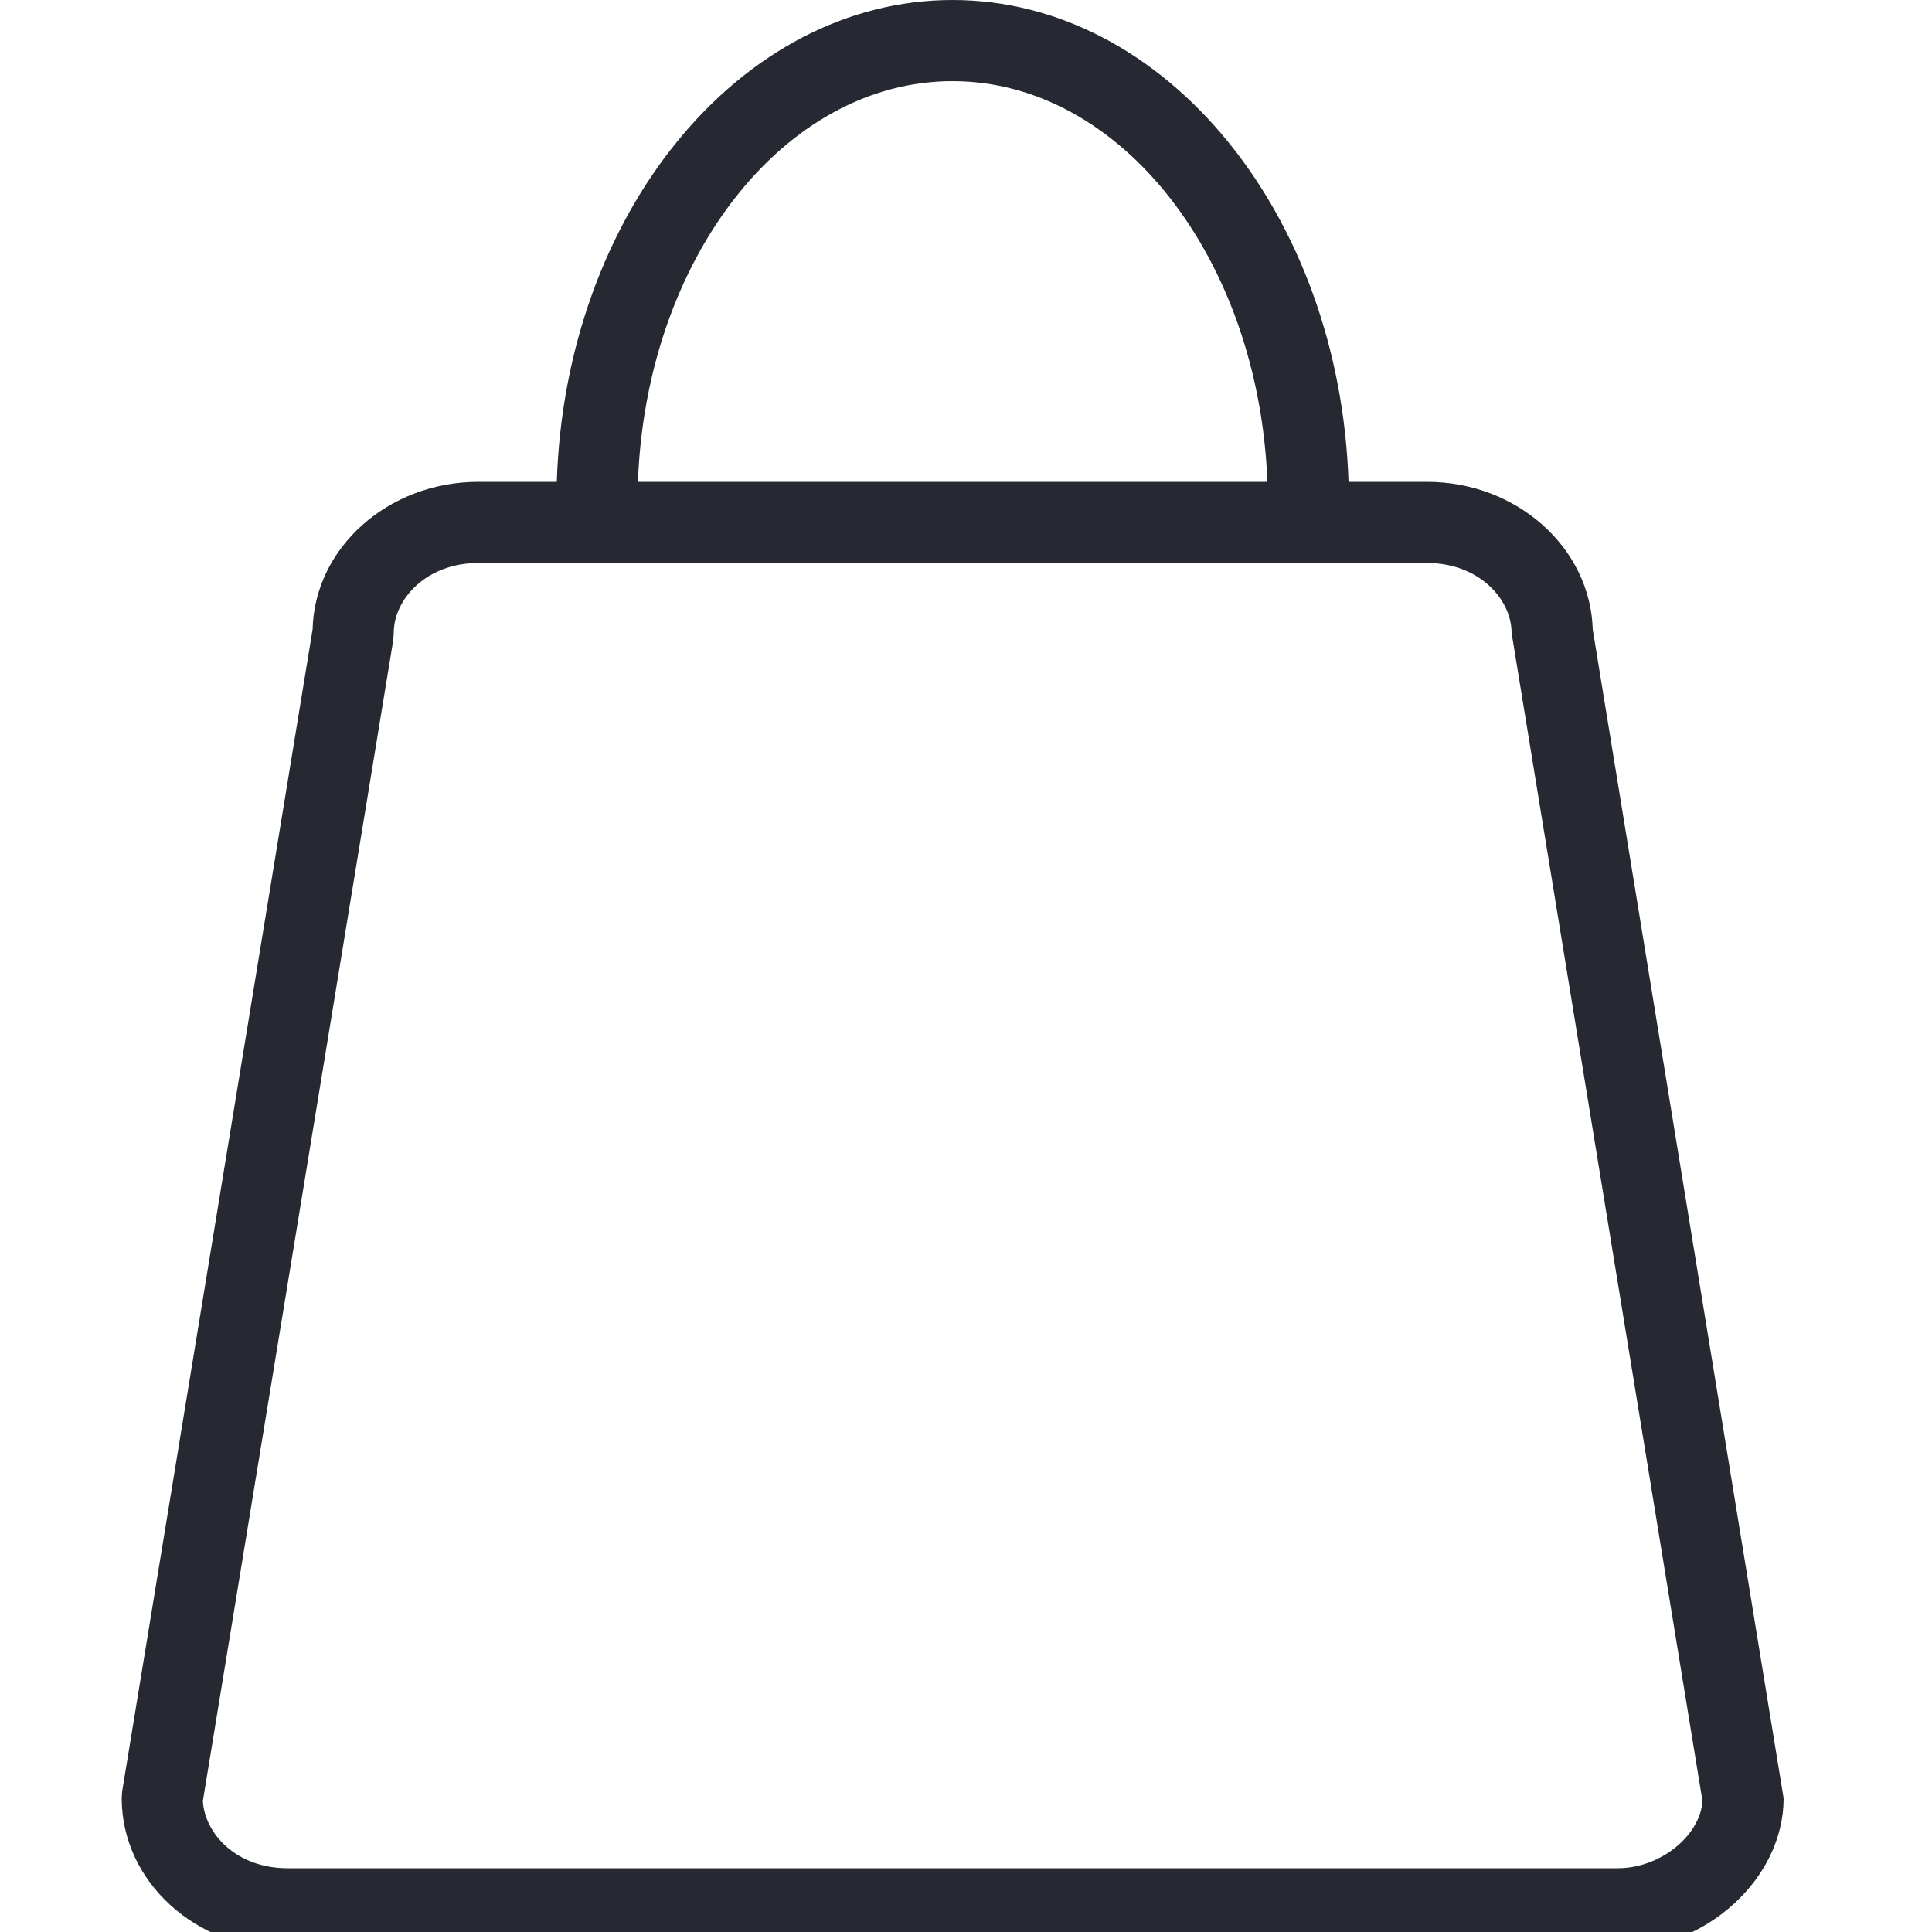
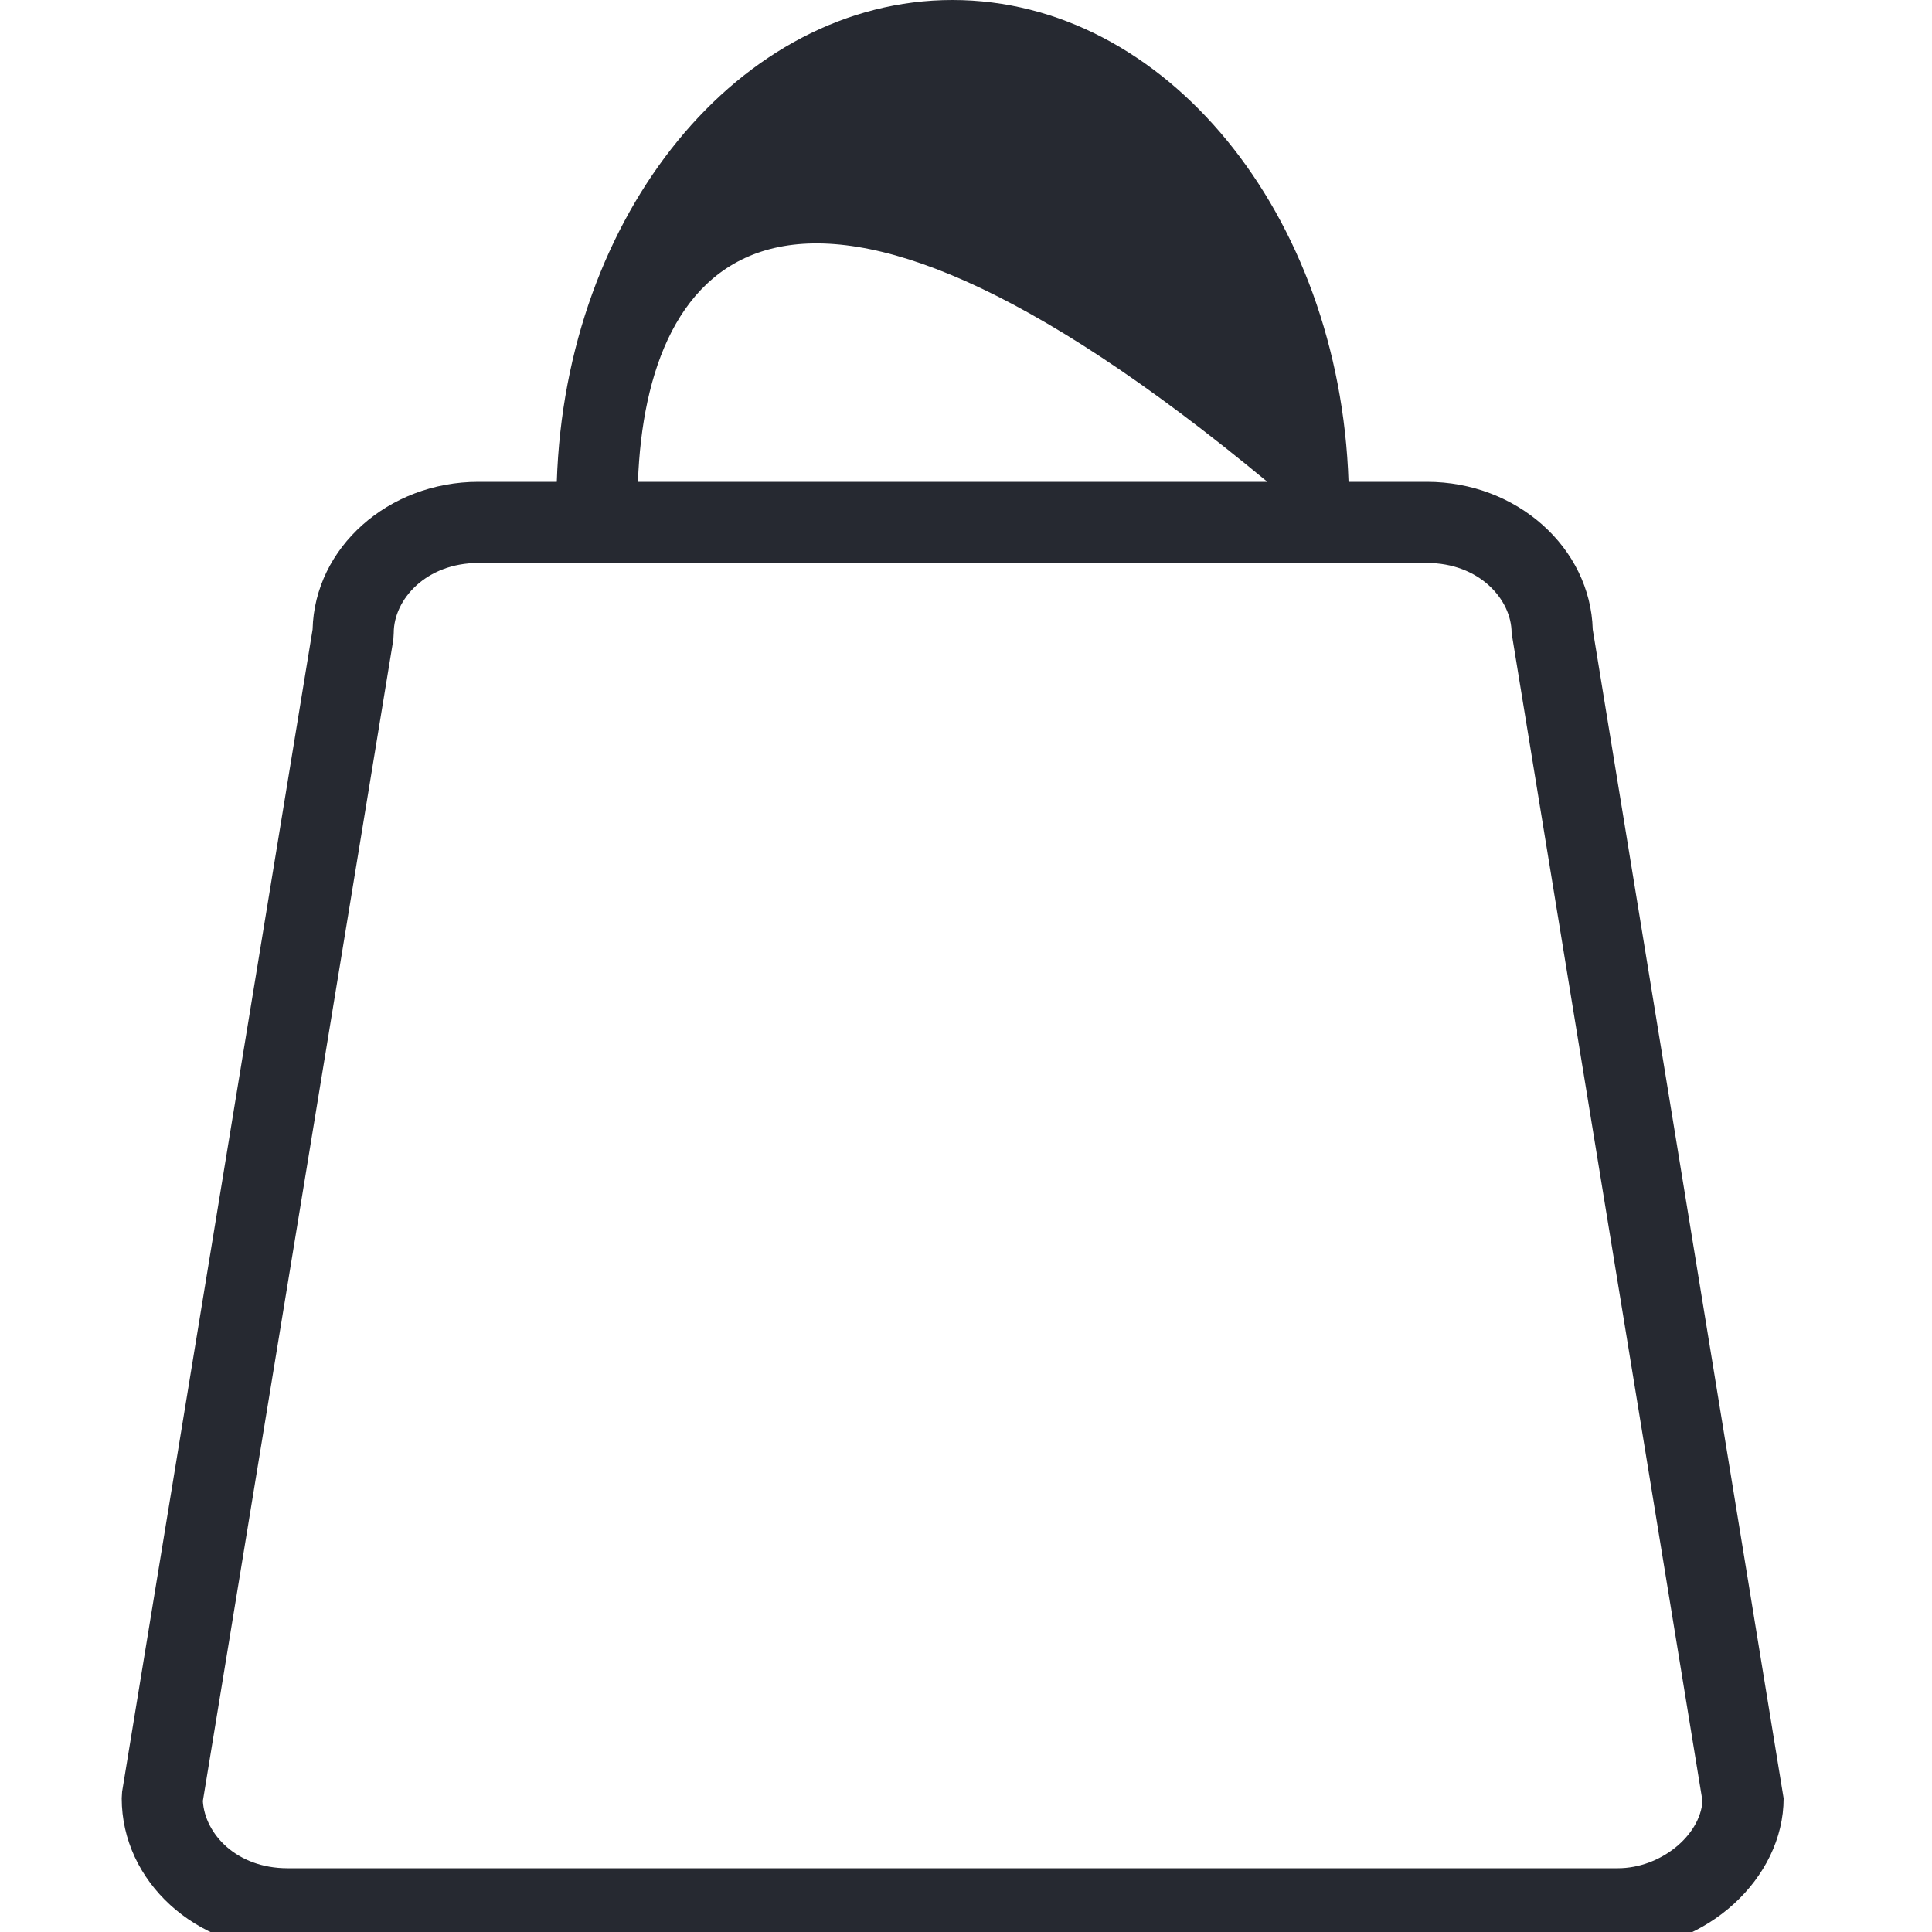
<svg xmlns="http://www.w3.org/2000/svg" version="1.1" id="Ebene_1" x="0px" y="0px" viewBox="0 0 50 50" style="enable-background:new 0 0 50 50;" xml:space="preserve">
  <style type="text/css">
	.st0{fill:#262931;}
</style>
  <g>
-     <path class="st0" d="M41.87,50.45H7.44c-2.37,0-4.29-1.76-4.29-3.91l0.01-0.17l4.93-30.08c0.05-2.12,1.96-3.82,4.29-3.82h2.03   C14.63,5.54,19.14,0,24.65,0c5.51,0,10.02,5.54,10.25,12.47h2.03c2.33,0,4.23,1.71,4.29,3.82l4.94,30.25   C46.16,48.62,44.15,50.45,41.87,50.45z M5.25,46.61c0.05,0.85,0.87,1.74,2.19,1.74h34.43c1.1,0,2.13-0.84,2.19-1.74l-4.94-30.23   c0-0.87-0.84-1.81-2.19-1.81H12.38c-1.35,0-2.19,0.94-2.19,1.81l-0.01,0.17L5.25,46.61z M16.51,12.47H32.8   C32.58,6.7,29.01,2.1,24.65,2.1C20.29,2.1,16.72,6.7,16.51,12.47z" />
+     <path class="st0" d="M41.87,50.45H7.44c-2.37,0-4.29-1.76-4.29-3.91l0.01-0.17l4.93-30.08c0.05-2.12,1.96-3.82,4.29-3.82h2.03   C14.63,5.54,19.14,0,24.65,0c5.51,0,10.02,5.54,10.25,12.47h2.03c2.33,0,4.23,1.71,4.29,3.82l4.94,30.25   C46.16,48.62,44.15,50.45,41.87,50.45z M5.25,46.61c0.05,0.85,0.87,1.74,2.19,1.74h34.43c1.1,0,2.13-0.84,2.19-1.74l-4.94-30.23   c0-0.87-0.84-1.81-2.19-1.81H12.38c-1.35,0-2.19,0.94-2.19,1.81l-0.01,0.17L5.25,46.61z M16.51,12.47H32.8   C20.29,2.1,16.72,6.7,16.51,12.47z" />
  </g>
</svg>